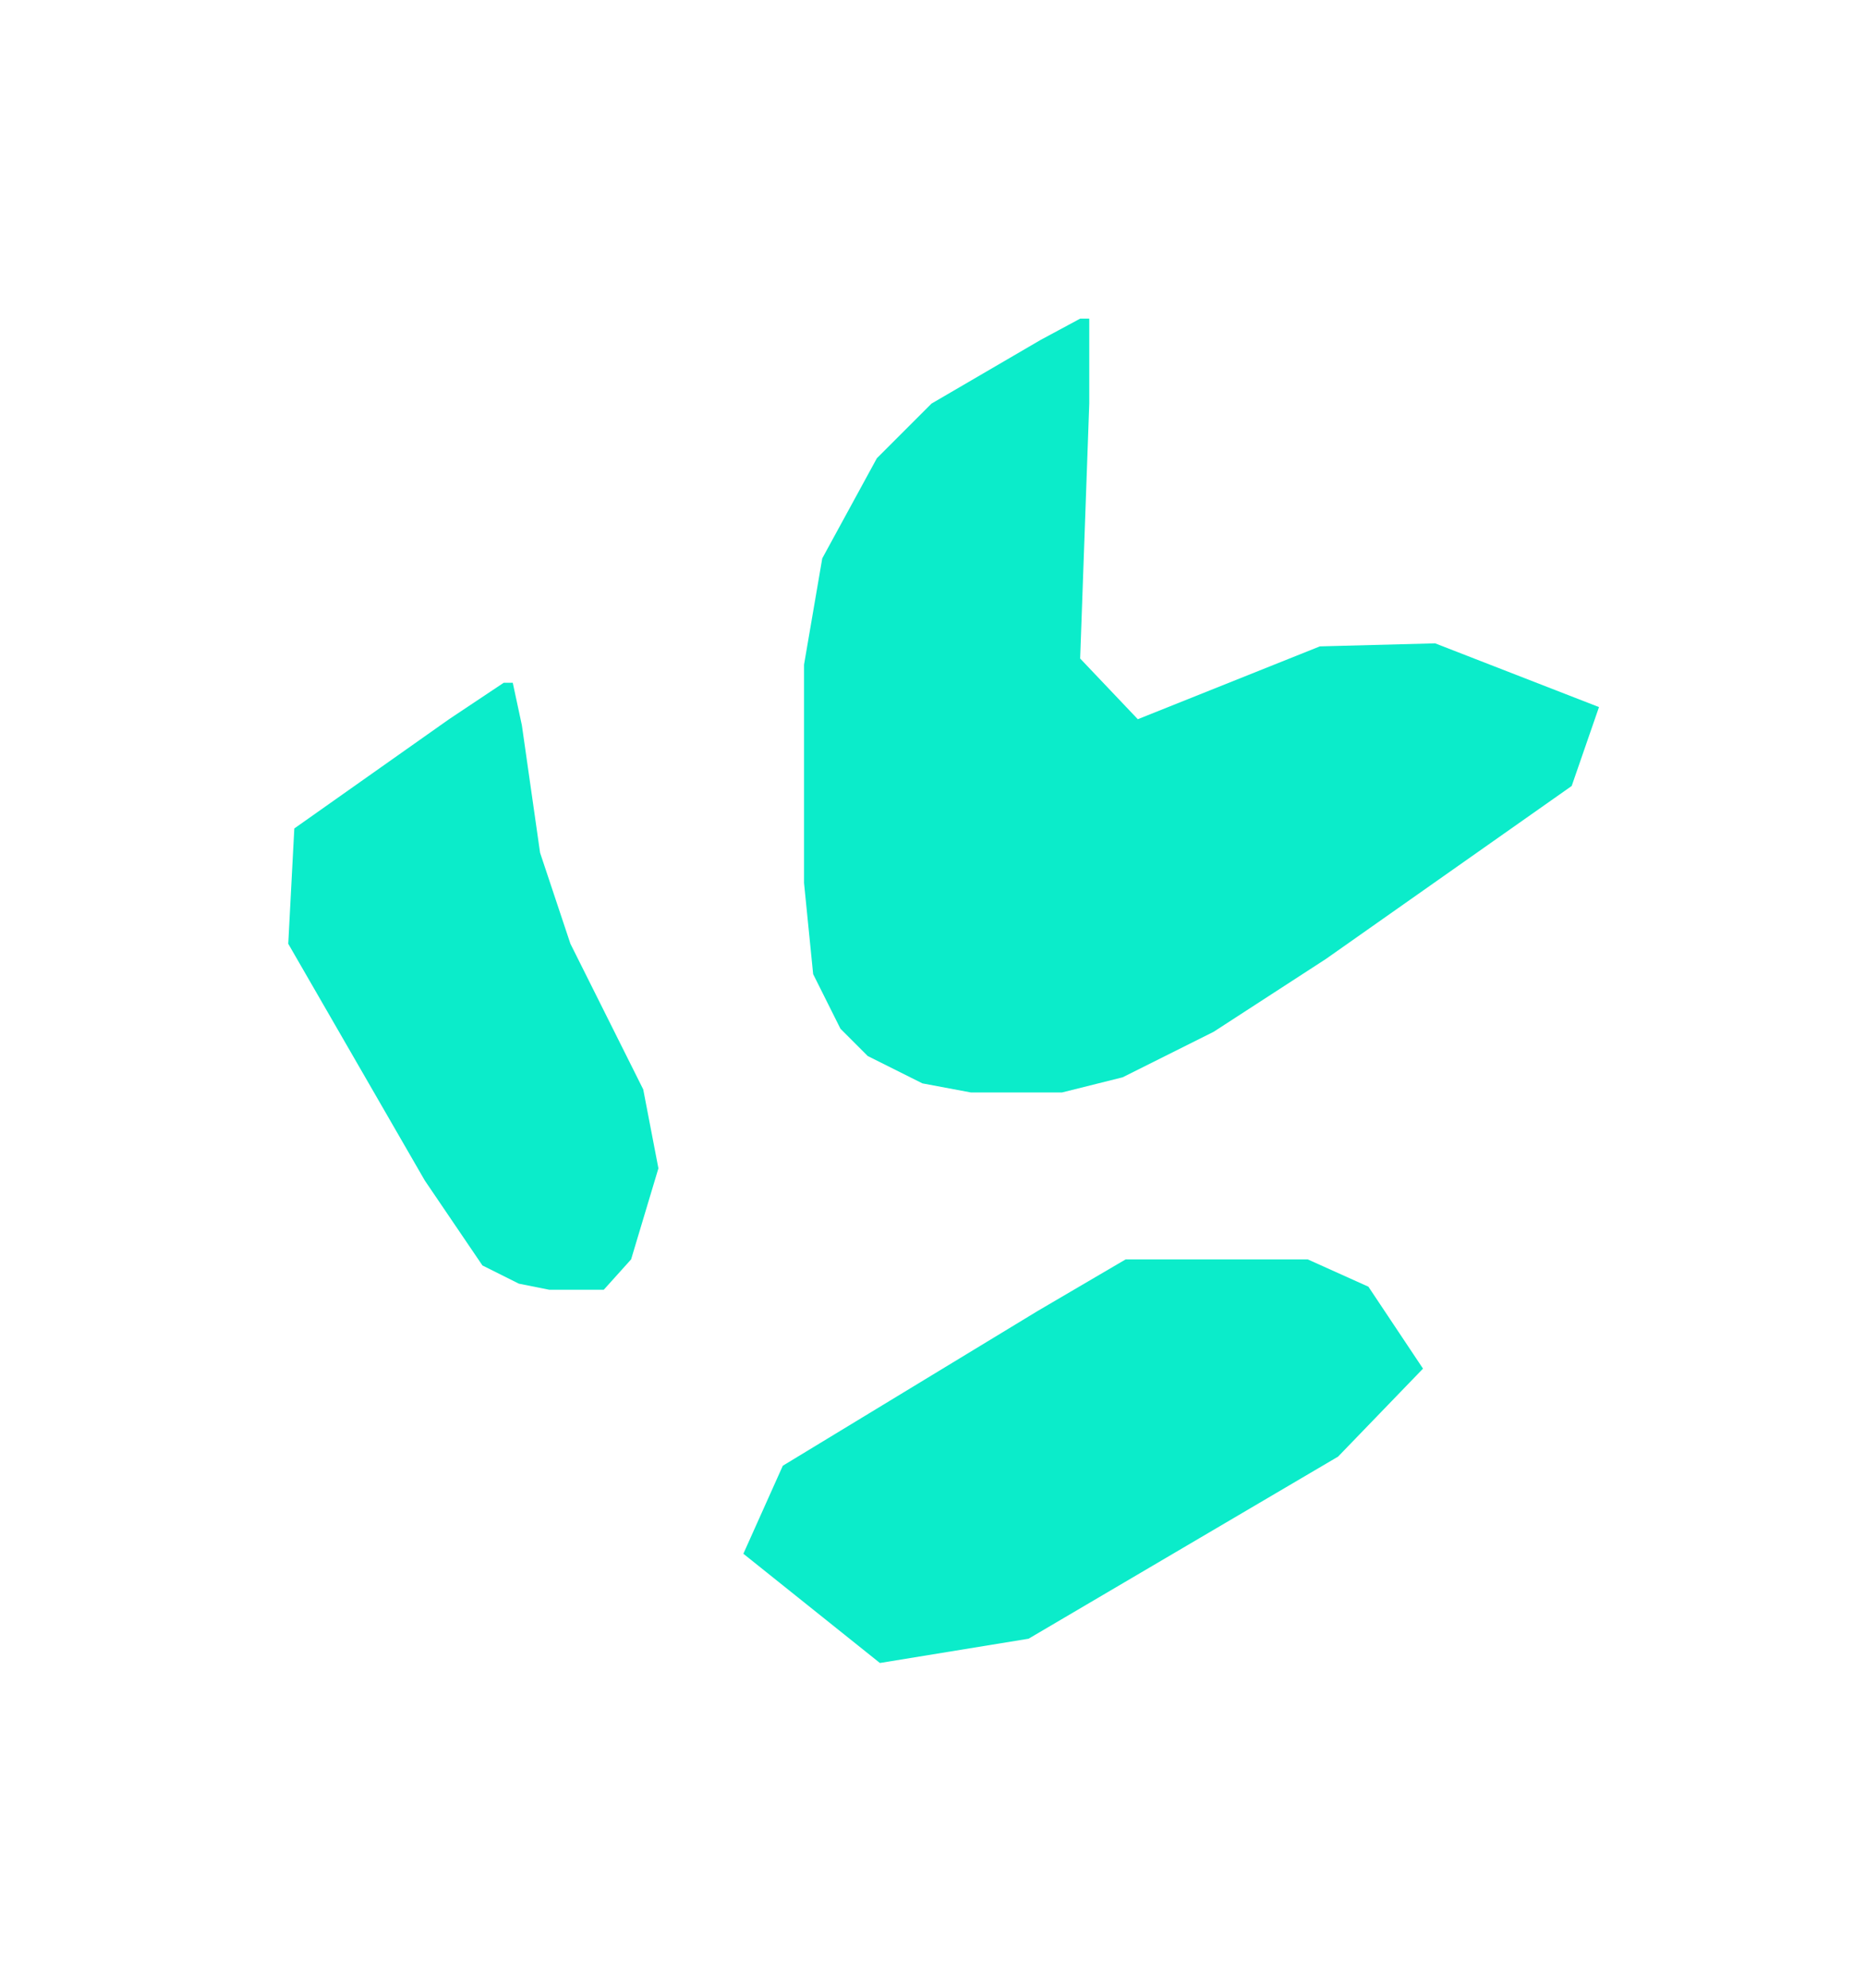
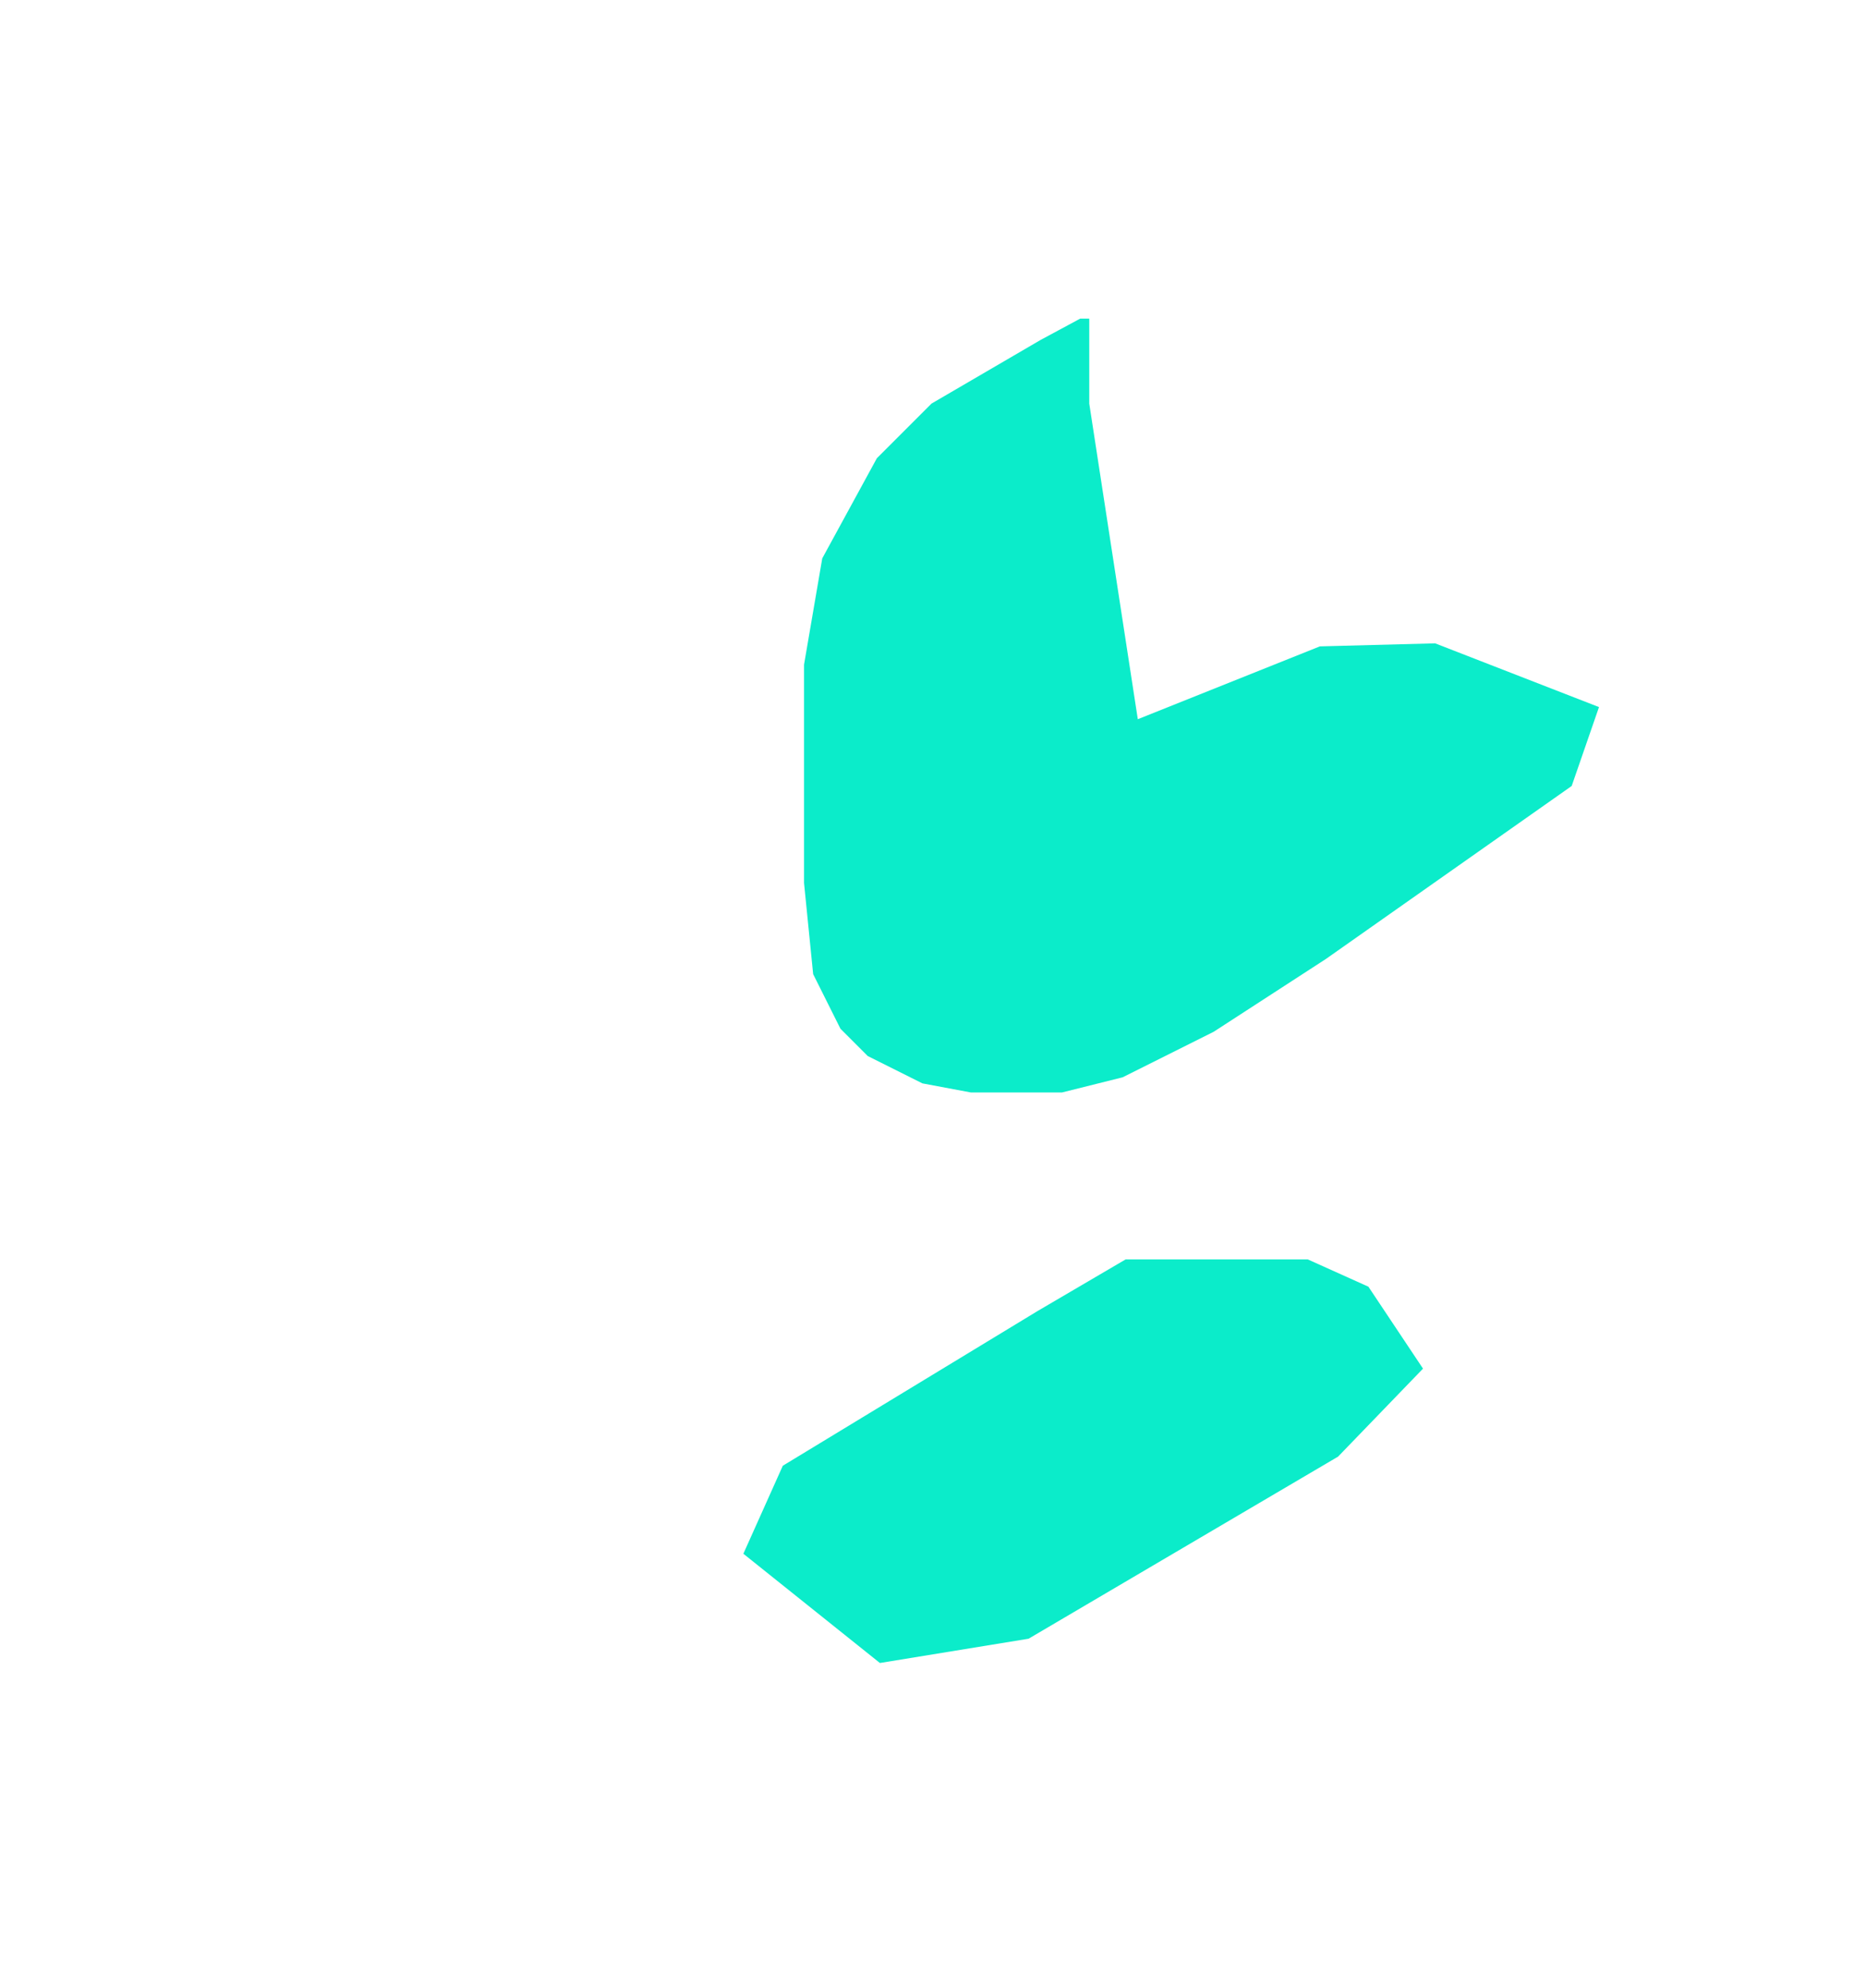
<svg xmlns="http://www.w3.org/2000/svg" viewBox="0 0 123 131">
  <defs>      </defs>
  <g fill="#0BECCA">
-     <path d="M 33.20,45.00 L 33.80,45.00 L 34.40,47.80 L 35.60,56.20 L 37.60,62.20 L 42.40,71.80 L 43.40,77.00 L 41.60,83.00 L 39.80,85.00 L 36.20,85.00 L 34.20,84.60 L 31.80,83.40 L 28.00,77.80 L 19.00,62.20 L 19.40,54.60 L 29.60,47.40 L 33.20,45.00 Z" />
    <path d="M 74.20,83.00 L 74.80,83.00 L 77.80,83.00 L 86.20,83.00 L 90.20,84.80 L 93.80,90.20 L 88.20,96.00 L 67.80,108.00 L 58.00,109.60 L 49.00,102.40 L 51.60,96.60 L 68.40,86.40 L 74.20,83.00 Z" />
-     <path d="M 71.20,21.00 L 71.80,21.00 L 71.80,26.60 L 71.20,43.40 L 75.00,47.40 L 87.00,42.60 L 94.60,42.40 L 105.40,46.60 L 103.60,51.80 L 87.40,63.20 L 80.00,68.00 L 74.00,71.00 L 70.00,72.00 L 64.00,72.00 L 60.80,71.40 L 57.20,69.60 L 55.40,67.80 L 53.60,64.20 L 53.00,58.20 L 53.00,43.80 L 54.20,36.80 L 57.80,30.20 L 61.40,26.60 L 68.60,22.40 L 71.20,21.00 Z" />
+     <path d="M 71.20,21.00 L 71.80,21.00 L 71.80,26.60 L 75.00,47.40 L 87.00,42.60 L 94.60,42.40 L 105.40,46.60 L 103.60,51.80 L 87.40,63.20 L 80.00,68.00 L 74.00,71.00 L 70.00,72.00 L 64.00,72.00 L 60.80,71.40 L 57.20,69.60 L 55.40,67.80 L 53.60,64.20 L 53.00,58.20 L 53.00,43.80 L 54.20,36.80 L 57.80,30.20 L 61.40,26.60 L 68.60,22.40 L 71.20,21.00 Z" />
  </g>
</svg>